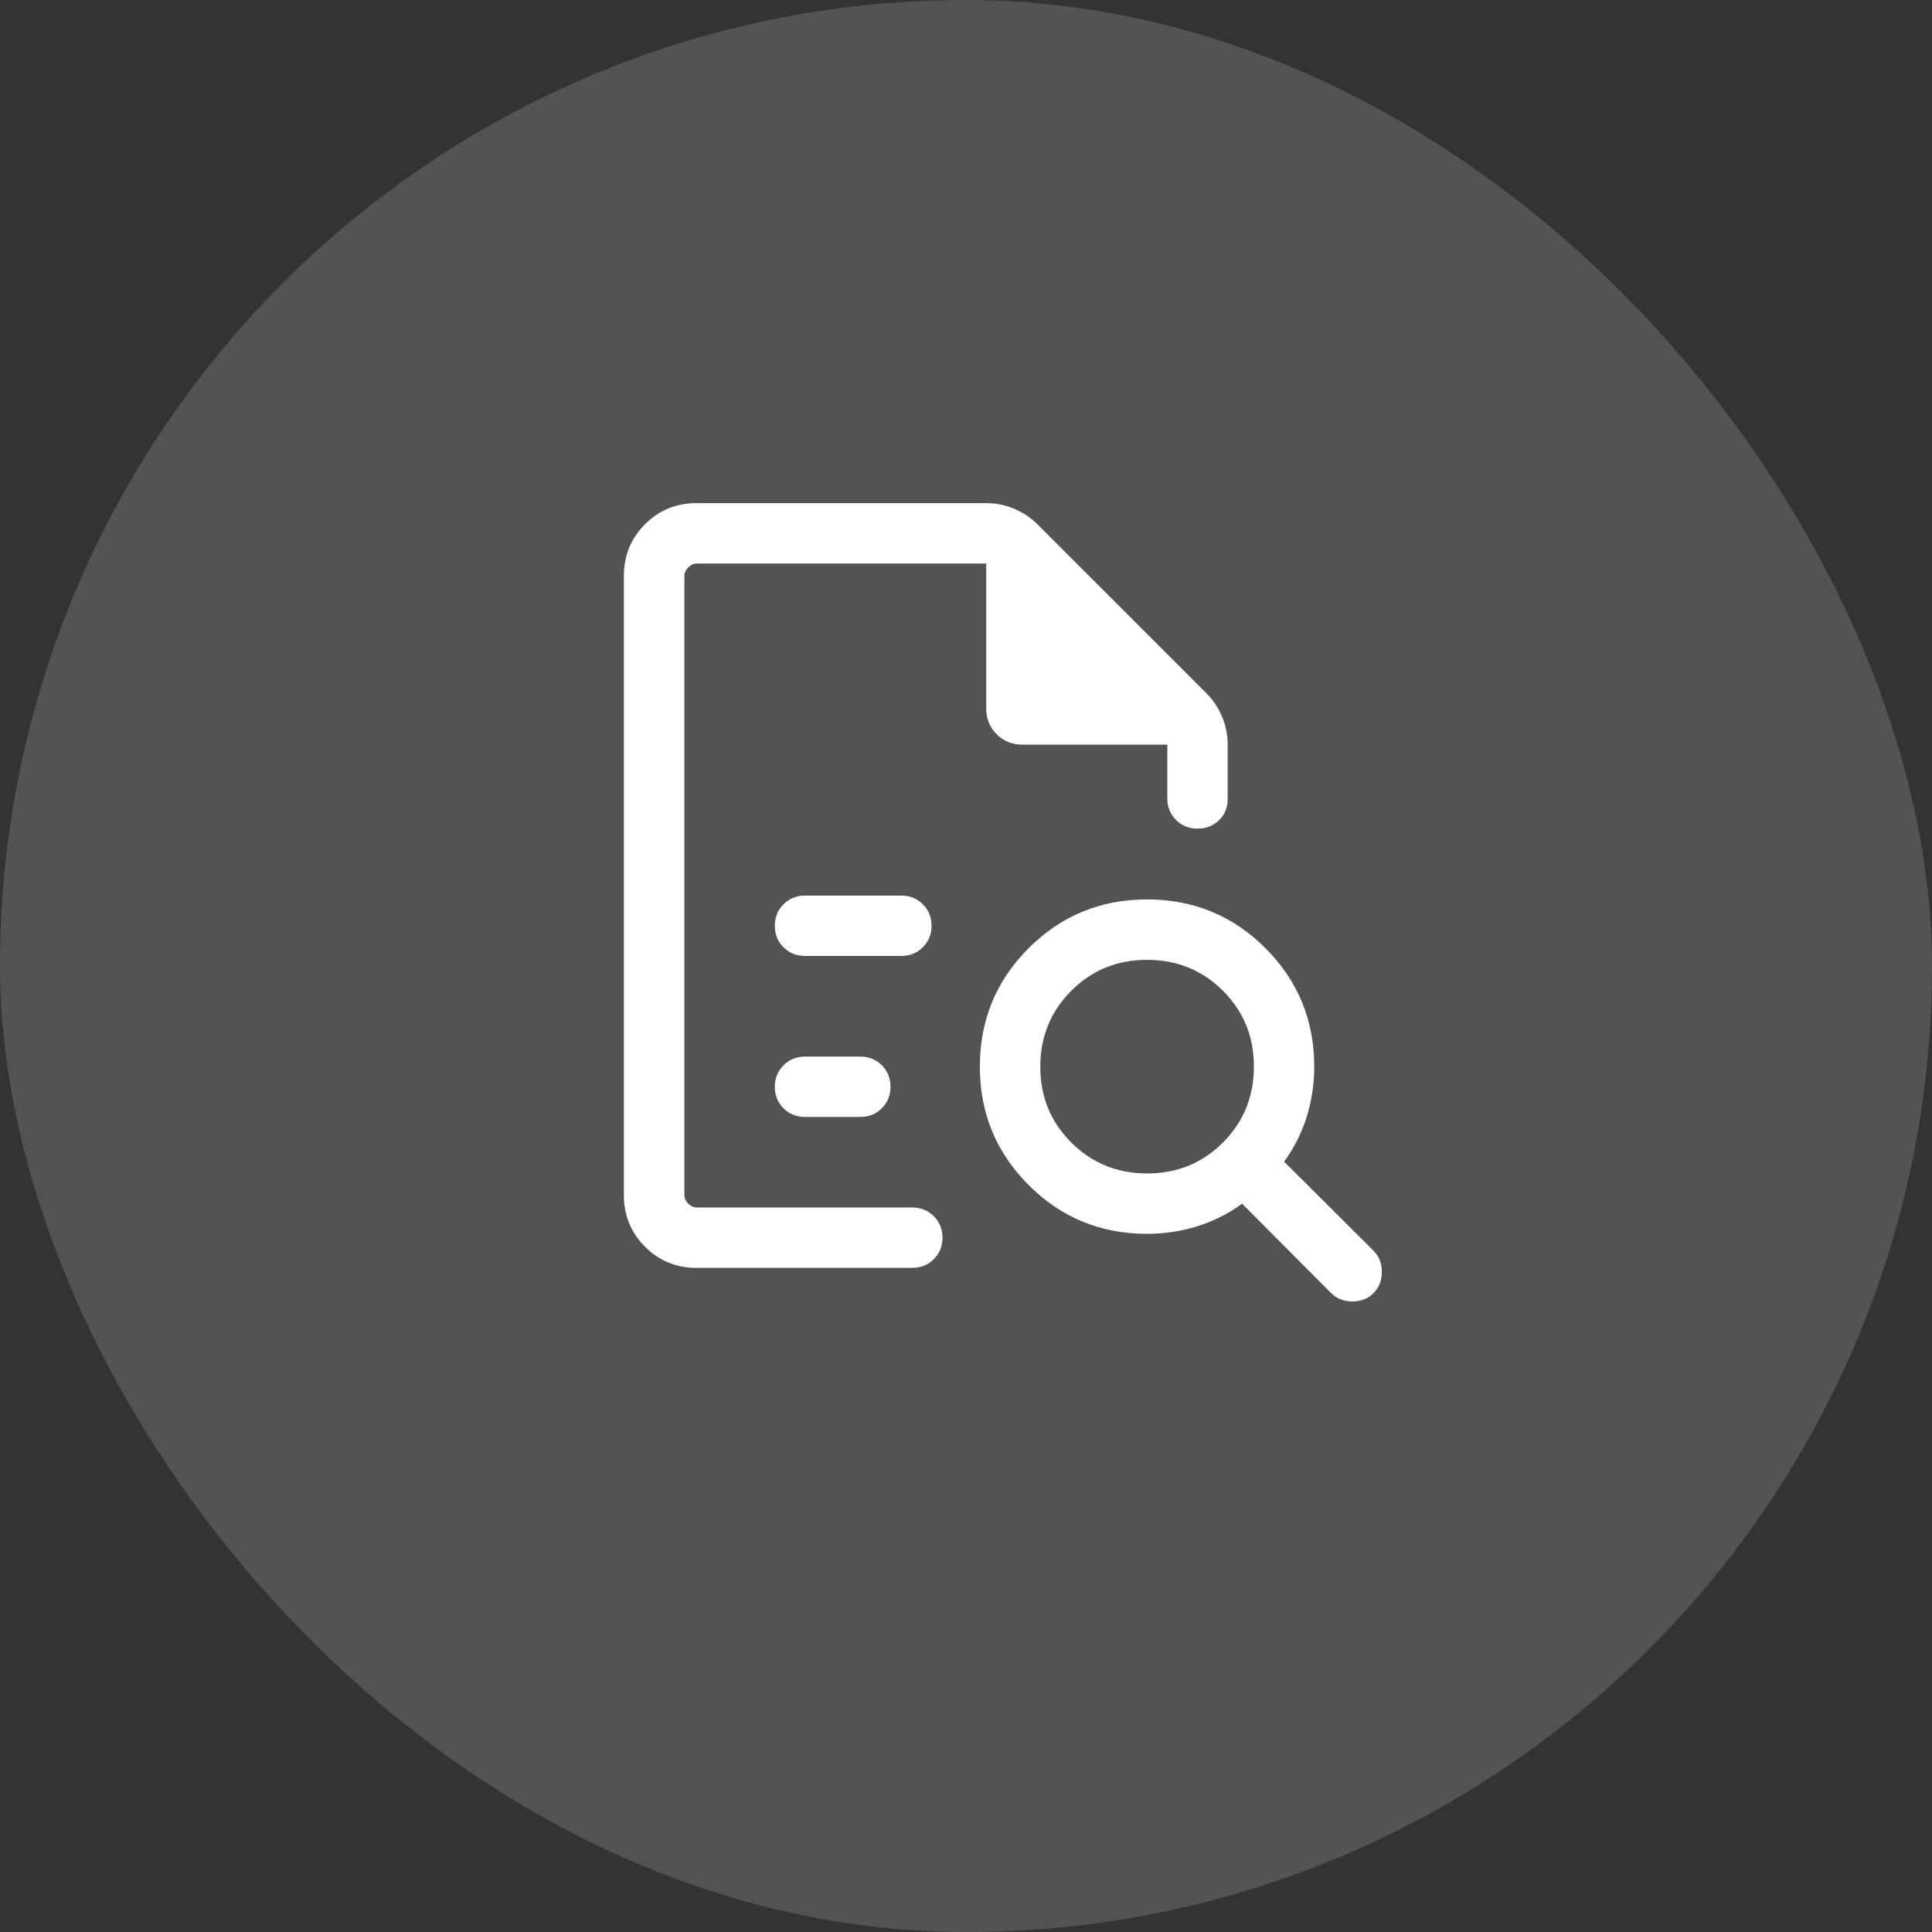
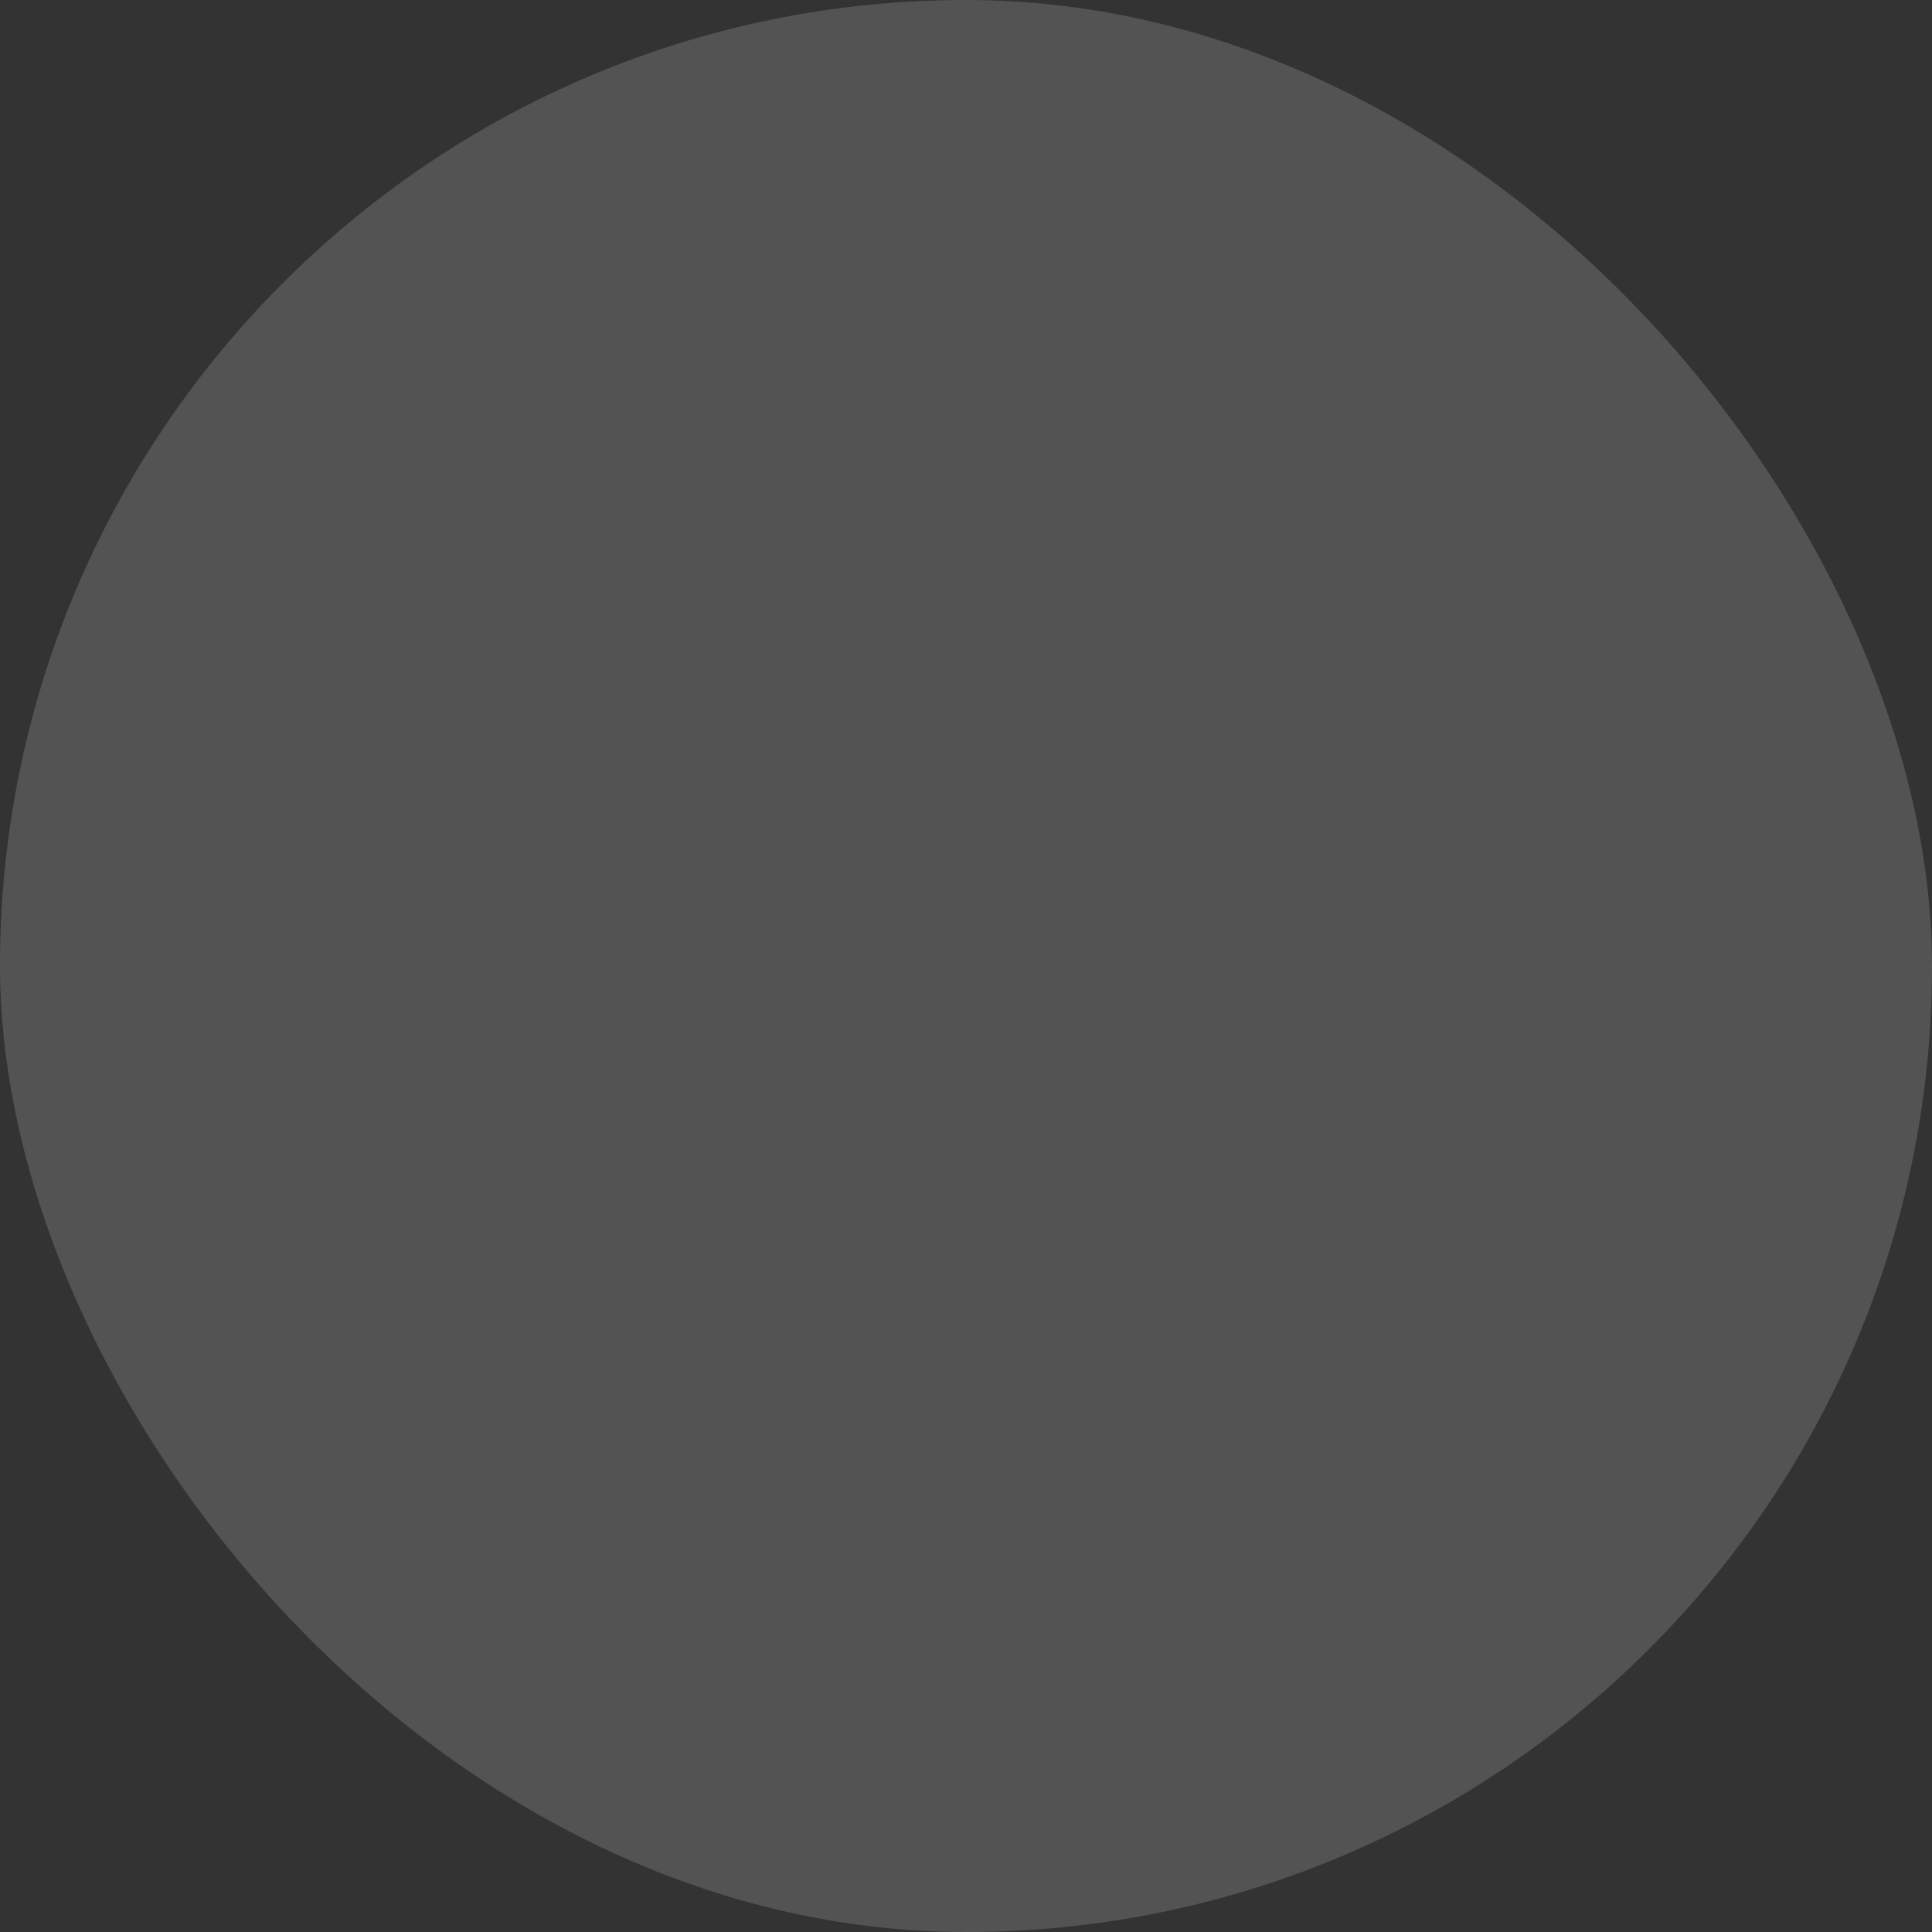
<svg xmlns="http://www.w3.org/2000/svg" fill="none" height="48" viewBox="0 0 48 48" width="48">
  <rect x="0" y="0" width="48" height="48" fill="#333333" stroke="none" />
  <g fill="#fff">
    <rect fill-opacity=".16" height="48" rx="24" width="48" />
-     <path d="m17 14v6.179-.025 9.846zm3 9.75h2.394c.212 0 .391-.072.534-.216.144-.144.216-.322.216-.534 0-.213-.072-.391-.216-.534-.144-.144-.322-.215-.534-.215h-2.394c-.212 0-.391.072-.534.216-.144.144-.216.322-.216.534 0 .213.072.391.216.534.144.144.322.215.534.215zm0 4h1.375c.212 0 .391-.072.534-.216.144-.144.215-.322.215-.534 0-.213-.072-.391-.215-.534-.144-.144-.322-.215-.534-.215h-1.375c-.212 0-.391.072-.534.216-.144.144-.216.322-.216.534 0 .213.072.391.216.534.144.144.322.215.534.215zm-2.692 3.75c-.505 0-.933-.175-1.283-.525s-.525-.778-.525-1.283v-15.384c0-.505.175-.933.525-1.283s.778-.525 1.283-.525h7.194c.244 0 .476.047.697.141.221.093.413.222.578.387l4.196 4.196c.164.164.293.357.387.578.094.221.141.453.141.697v1.354c0 .213-.072.389-.216.527-.144.138-.322.207-.534.207-.213 0-.391-.072-.534-.215-.144-.144-.215-.322-.215-.534v-1.337h-3.6c-.255 0-.469-.086-.641-.259-.172-.172-.259-.386-.259-.641v-3.6h-7.192c-.077 0-.147.032-.211.096-.064.064-.096.135-.096.212v15.384c0 .077.032.147.096.211.064.064.135.096.211.096h5.356c.212 0 .391.072.534.216.144.144.216.322.216.534 0 .213-.072.391-.216.534-.144.144-.322.215-.534.215zm11.194-2.346c.744 0 1.371-.257 1.883-.77.512-.513.768-1.142.768-1.886 0-.744-.257-1.371-.77-1.883-.513-.512-1.142-.768-1.886-.768-.744 0-1.371.257-1.883.77-.512.513-.768 1.142-.768 1.886 0 .744.257 1.371.77 1.883.513.512 1.142.768 1.886.768zm5.625 2.973c-.138.138-.314.207-.527.207-.213 0-.389-.069-.528-.207l-2.212-2.221c-.337.246-.707.432-1.109.559-.402.126-.82.189-1.253.189-1.154 0-2.135-.404-2.942-1.212-.808-.808-1.212-1.788-1.212-2.942s.404-2.135 1.212-2.942c.808-.808 1.788-1.212 2.942-1.212s2.135.404 2.942 1.212c.808.808 1.212 1.788 1.212 2.942 0 .433-.063.851-.189 1.253-.126.402-.313.771-.559 1.109l2.221 2.212c.138.138.207.314.207.526 0 .213-.069.389-.207.527z" />
  </g>
</svg>